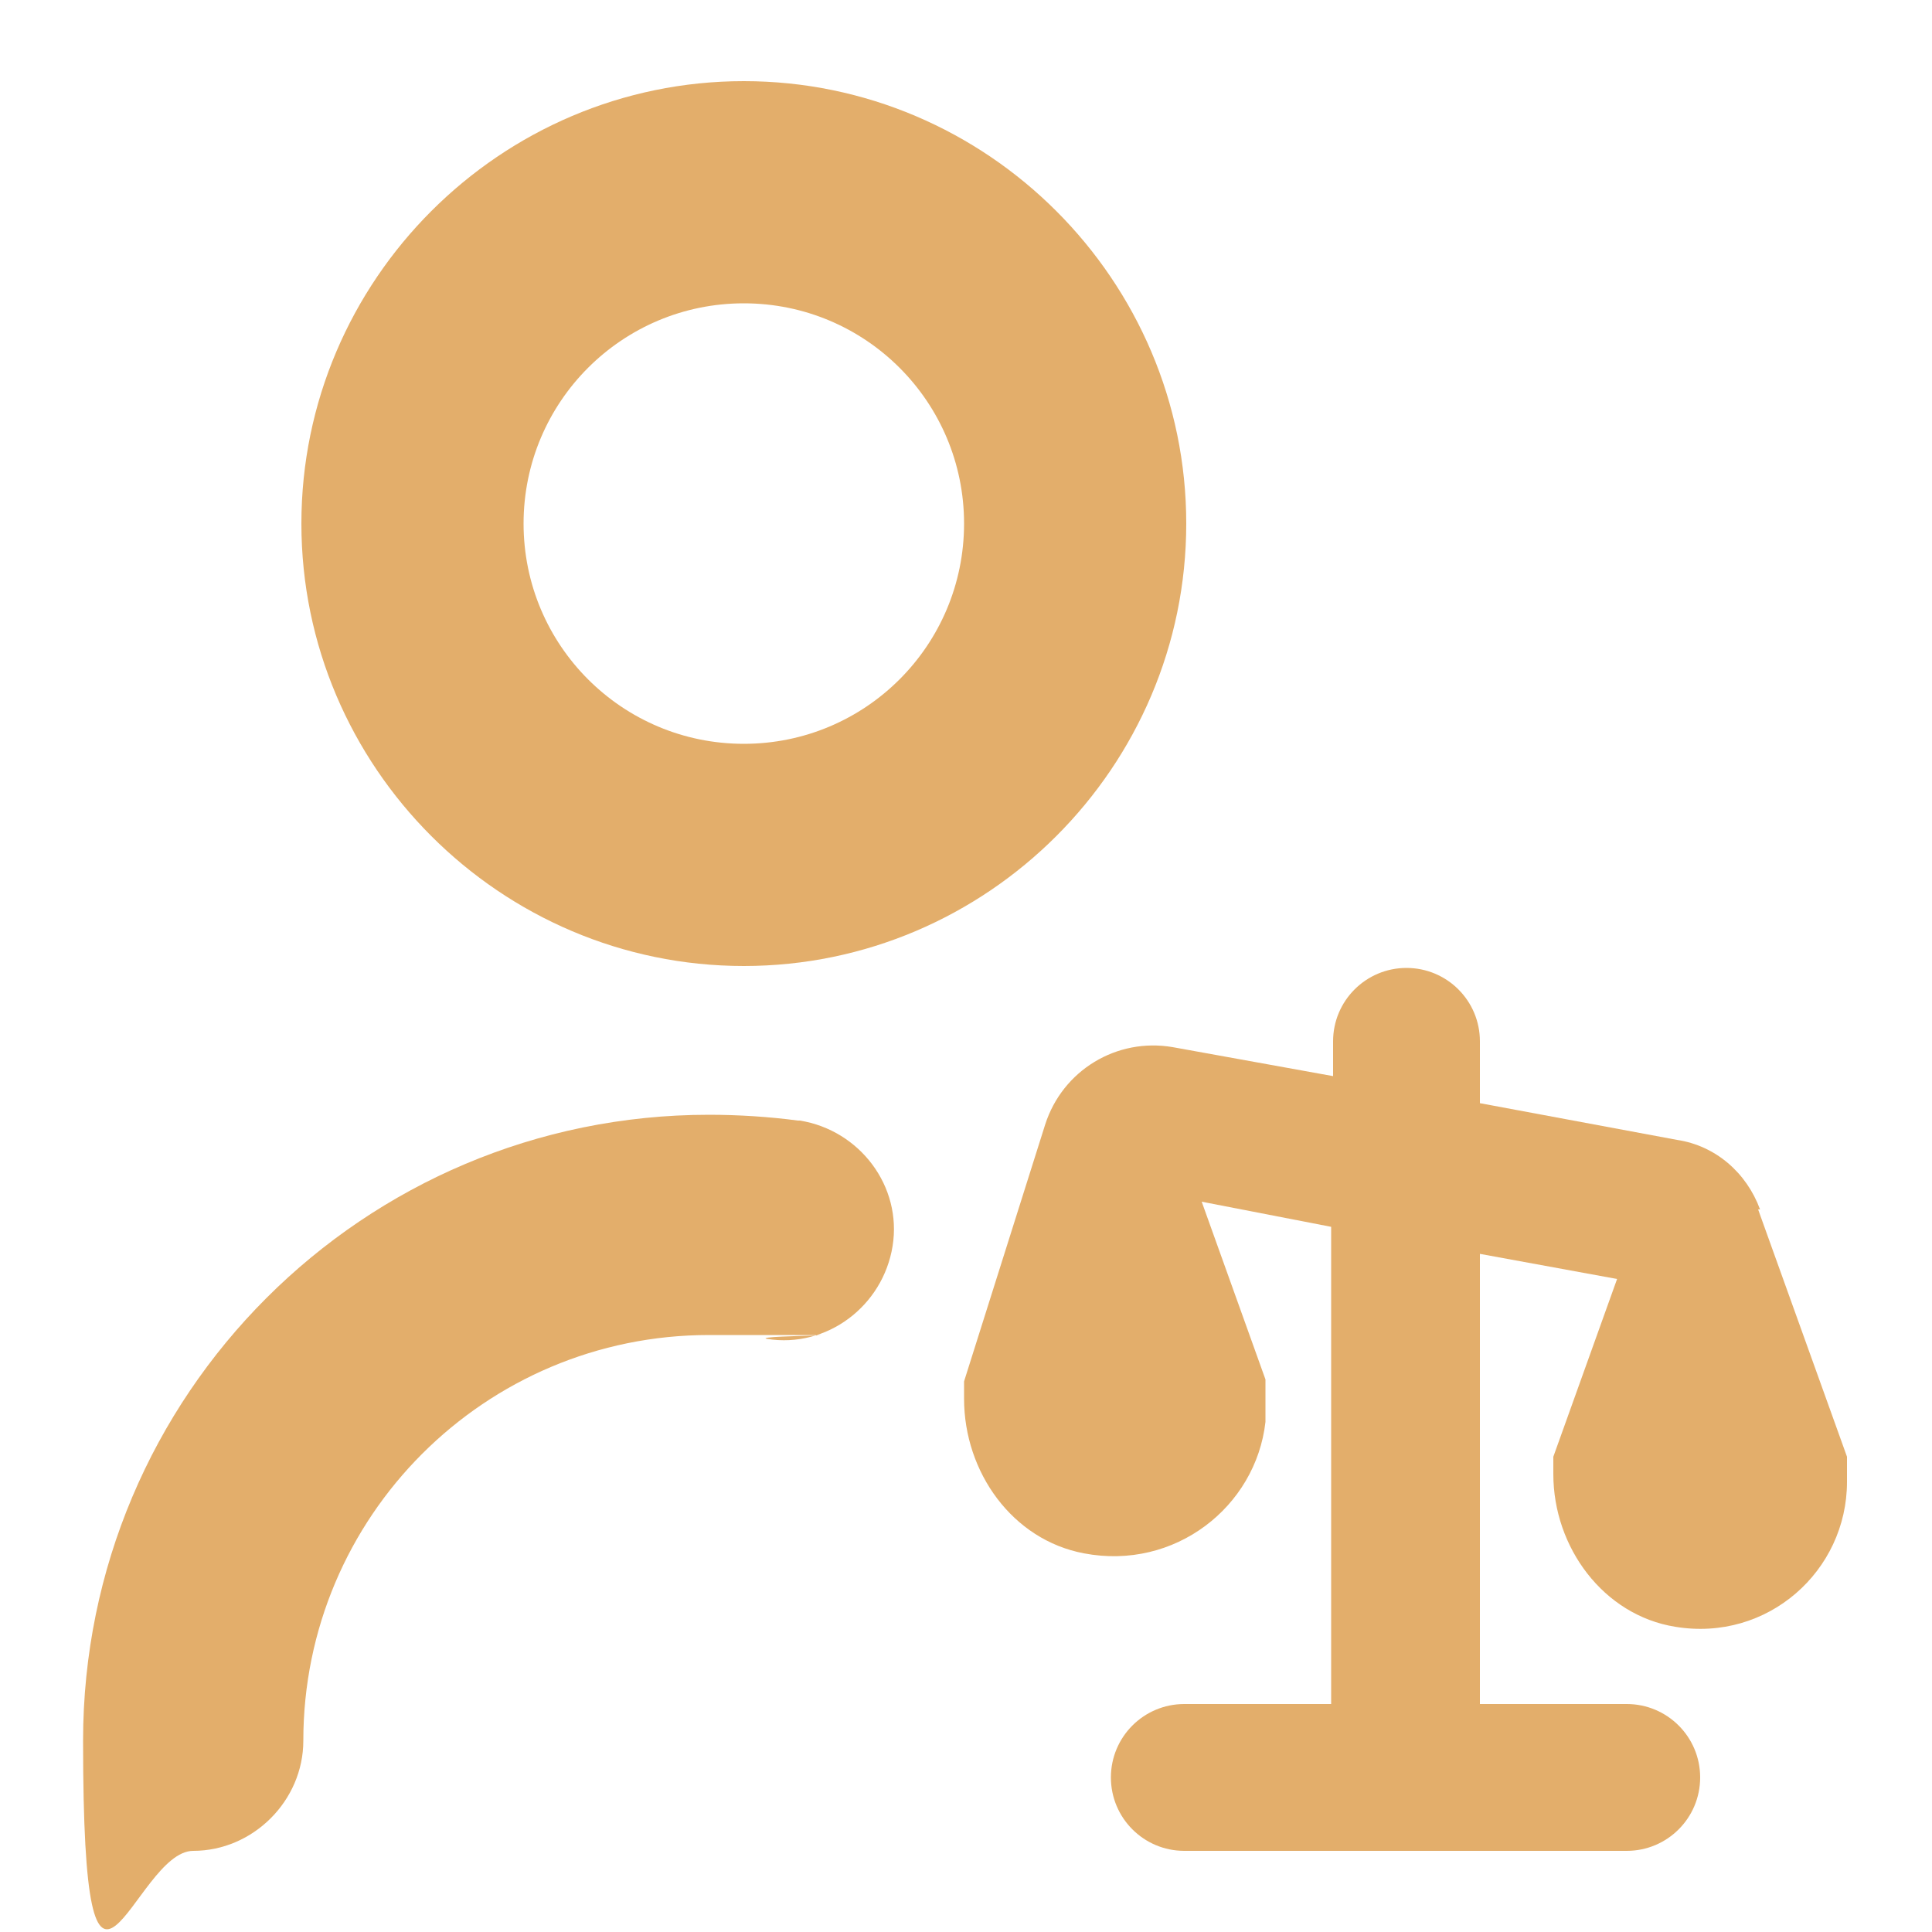
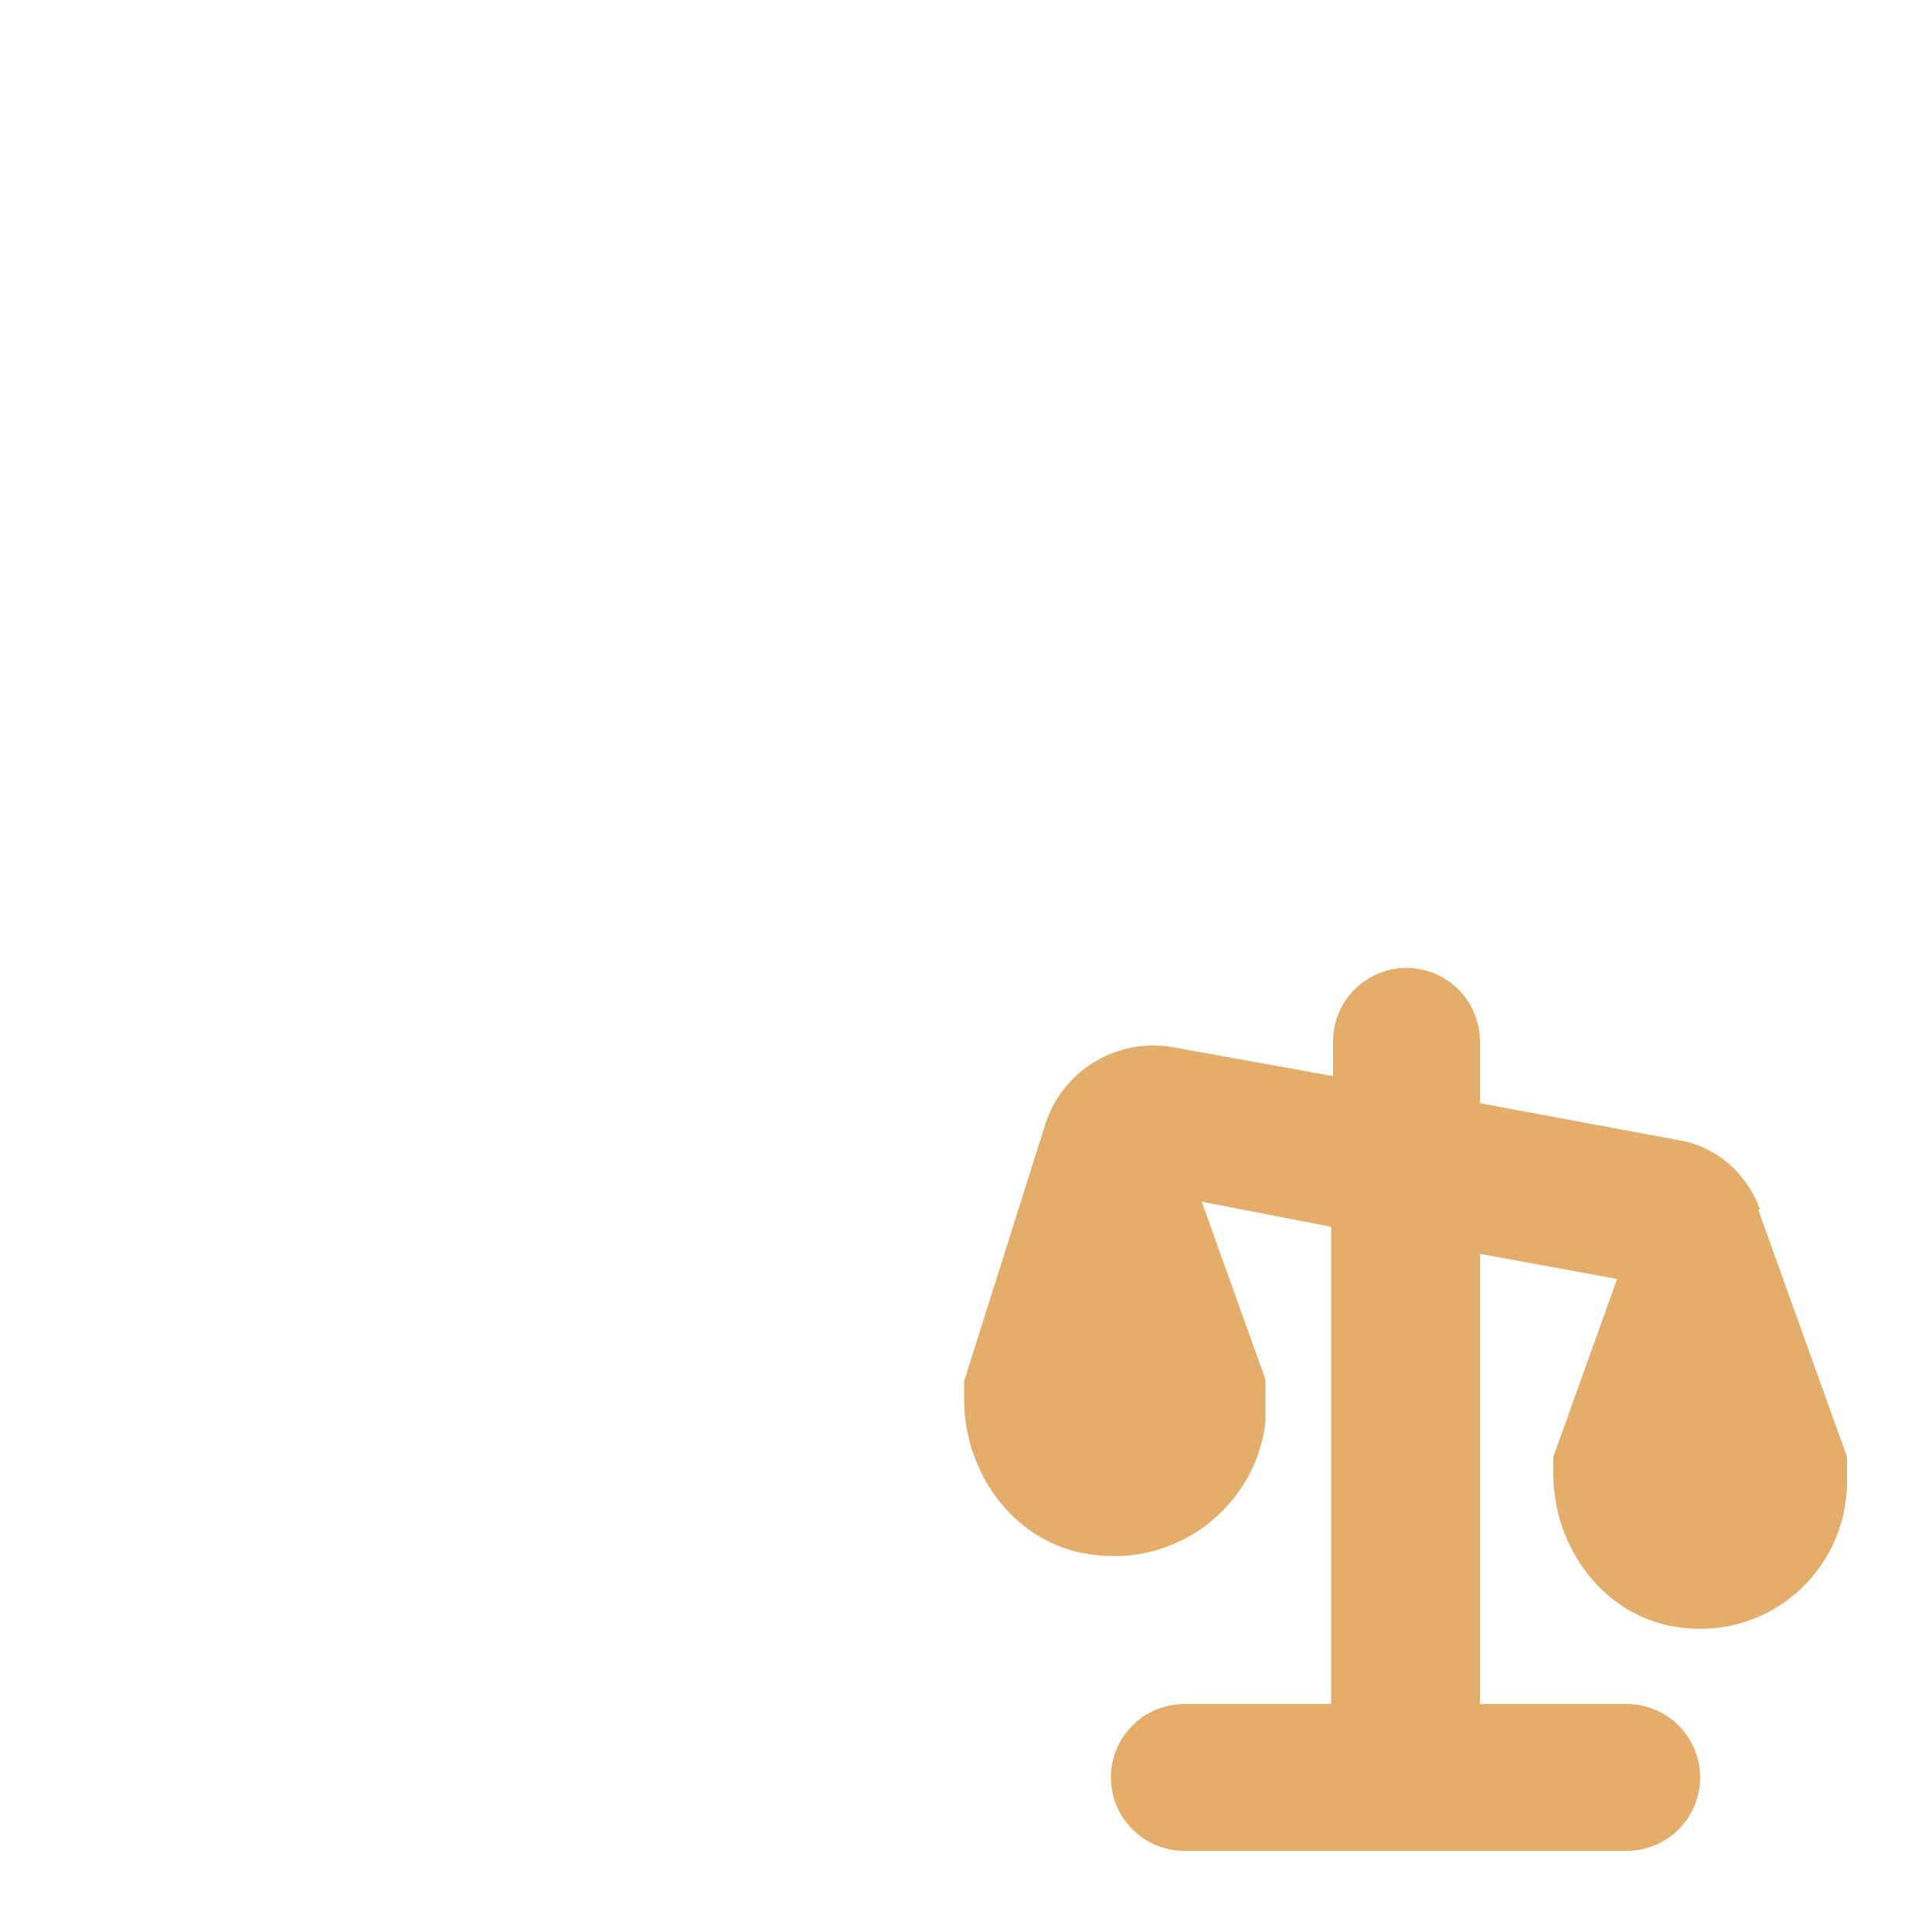
<svg xmlns="http://www.w3.org/2000/svg" id="Layer_1" version="1.1" viewBox="0 0 100 100">
  <defs>
    <style>
      .st0 {
        fill: #e3ae6b;
      }
    </style>
  </defs>
-   <path class="st0" d="M38.5,50c12.6,0,22.9-10.3,22.9-22.9S51.1,4.2,38.5,4.2,15.6,14.5,15.6,27.1s10.3,22.9,22.9,22.9ZM38.5,15.7c6.3,0,11.4,5.1,11.4,11.4s-5.1,11.4-11.4,11.4-11.4-5.1-11.4-11.4,5.1-11.4,11.4-11.4Z" />
  <path class="st0" d="M91.1,62.6c-.7-1.9-2.3-3.3-4.3-3.6l-10.2-1.9v-3.2c0-2.1-1.7-3.8-3.8-3.8s-3.8,1.7-3.8,3.8v1.8l-8.3-1.5c-2.9-.5-5.7,1.2-6.6,4l-4.2,13.3v.9c0,3.8,2.5,7.3,6.2,8,4.7.9,8.9-2.4,9.4-6.8h0v-2.2l-3.3-9.2,6.7,1.3v24.7h-7.6c-2.1,0-3.8,1.7-3.8,3.8s1.7,3.8,3.8,3.8h22.9c2.1,0,3.8-1.7,3.8-3.8s-1.7-3.8-3.8-3.8h-7.6v-23.3l7.1,1.3-3.3,9.2v.9c0,3.8,2.6,7.3,6.3,7.9,4.8.8,8.9-2.9,8.9-7.5v-1.3h0l-4.6-12.8h0Z" />
-   <path class="st0" d="M41.3,58h0c-1.5-.2-3.1-.3-4.6-.3-17.9,0-32.4,14.5-32.4,32.4s2.6,5.7,5.7,5.7,5.7-2.6,5.7-5.7c0-11.6,9.4-21,21-21s2,0,3,.2c3.1.5,6-1.7,6.5-4.8.5-3.1-1.7-6-4.8-6.5h0Z" />
</svg>